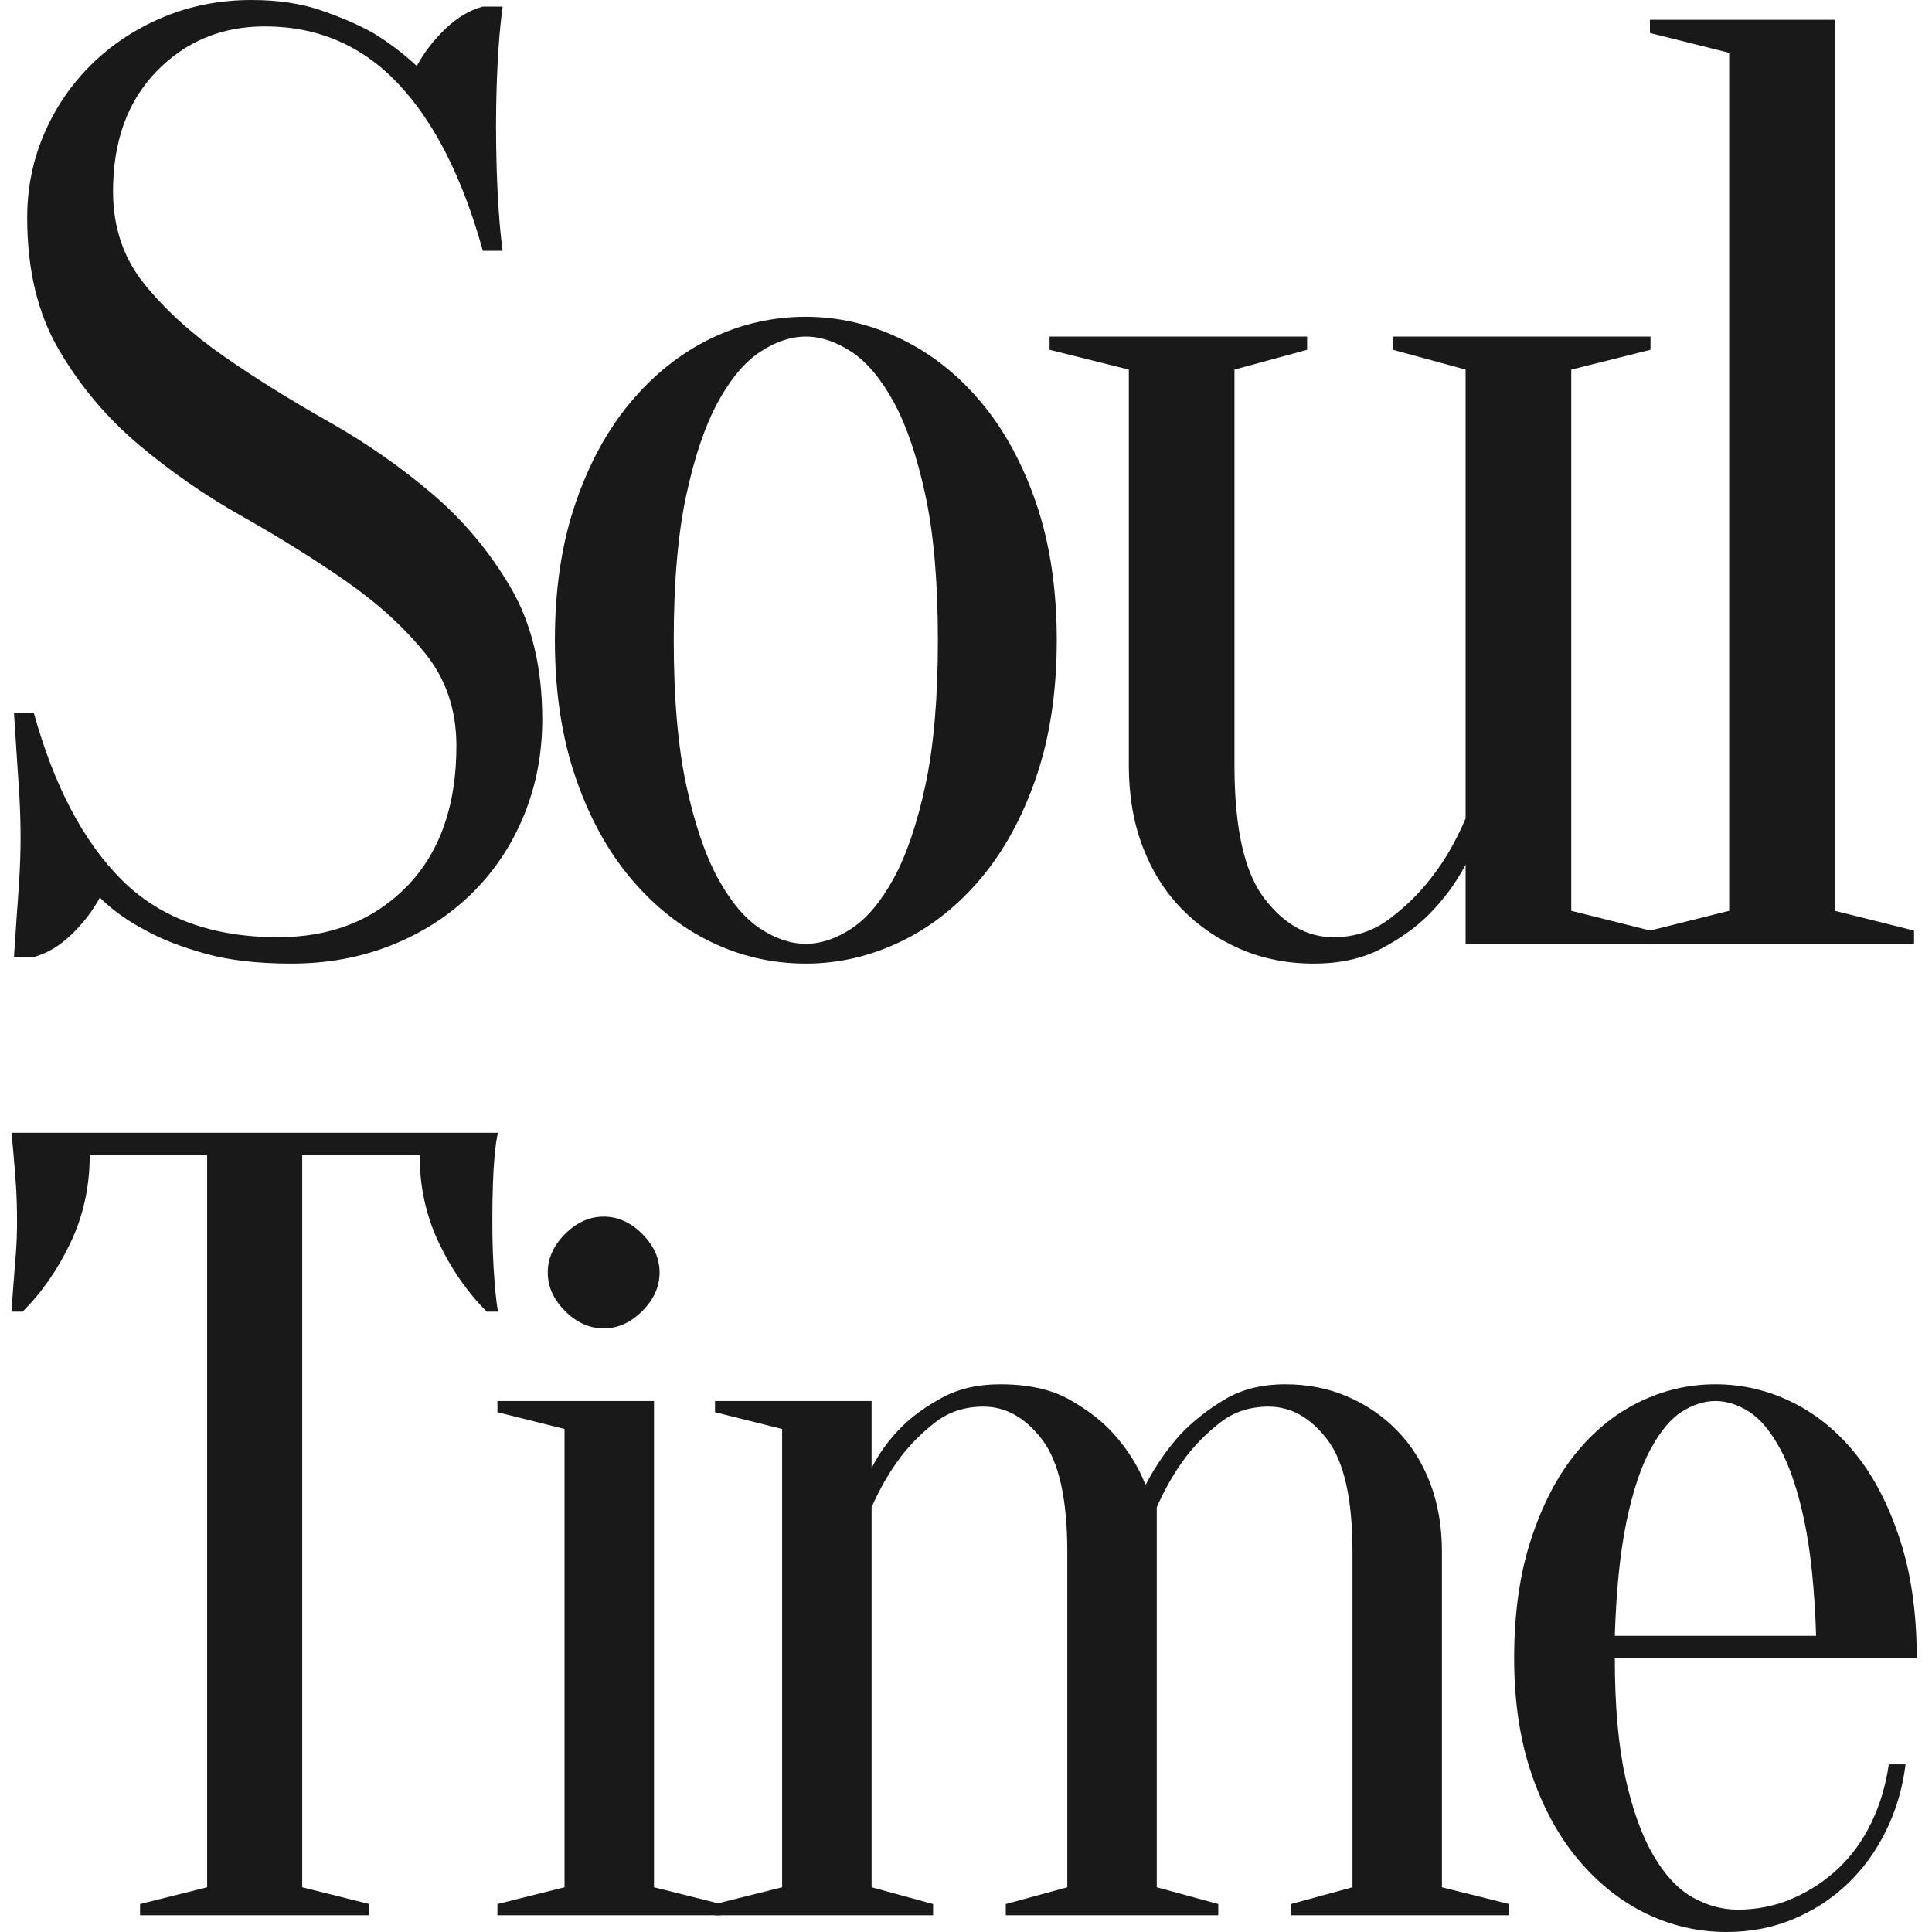
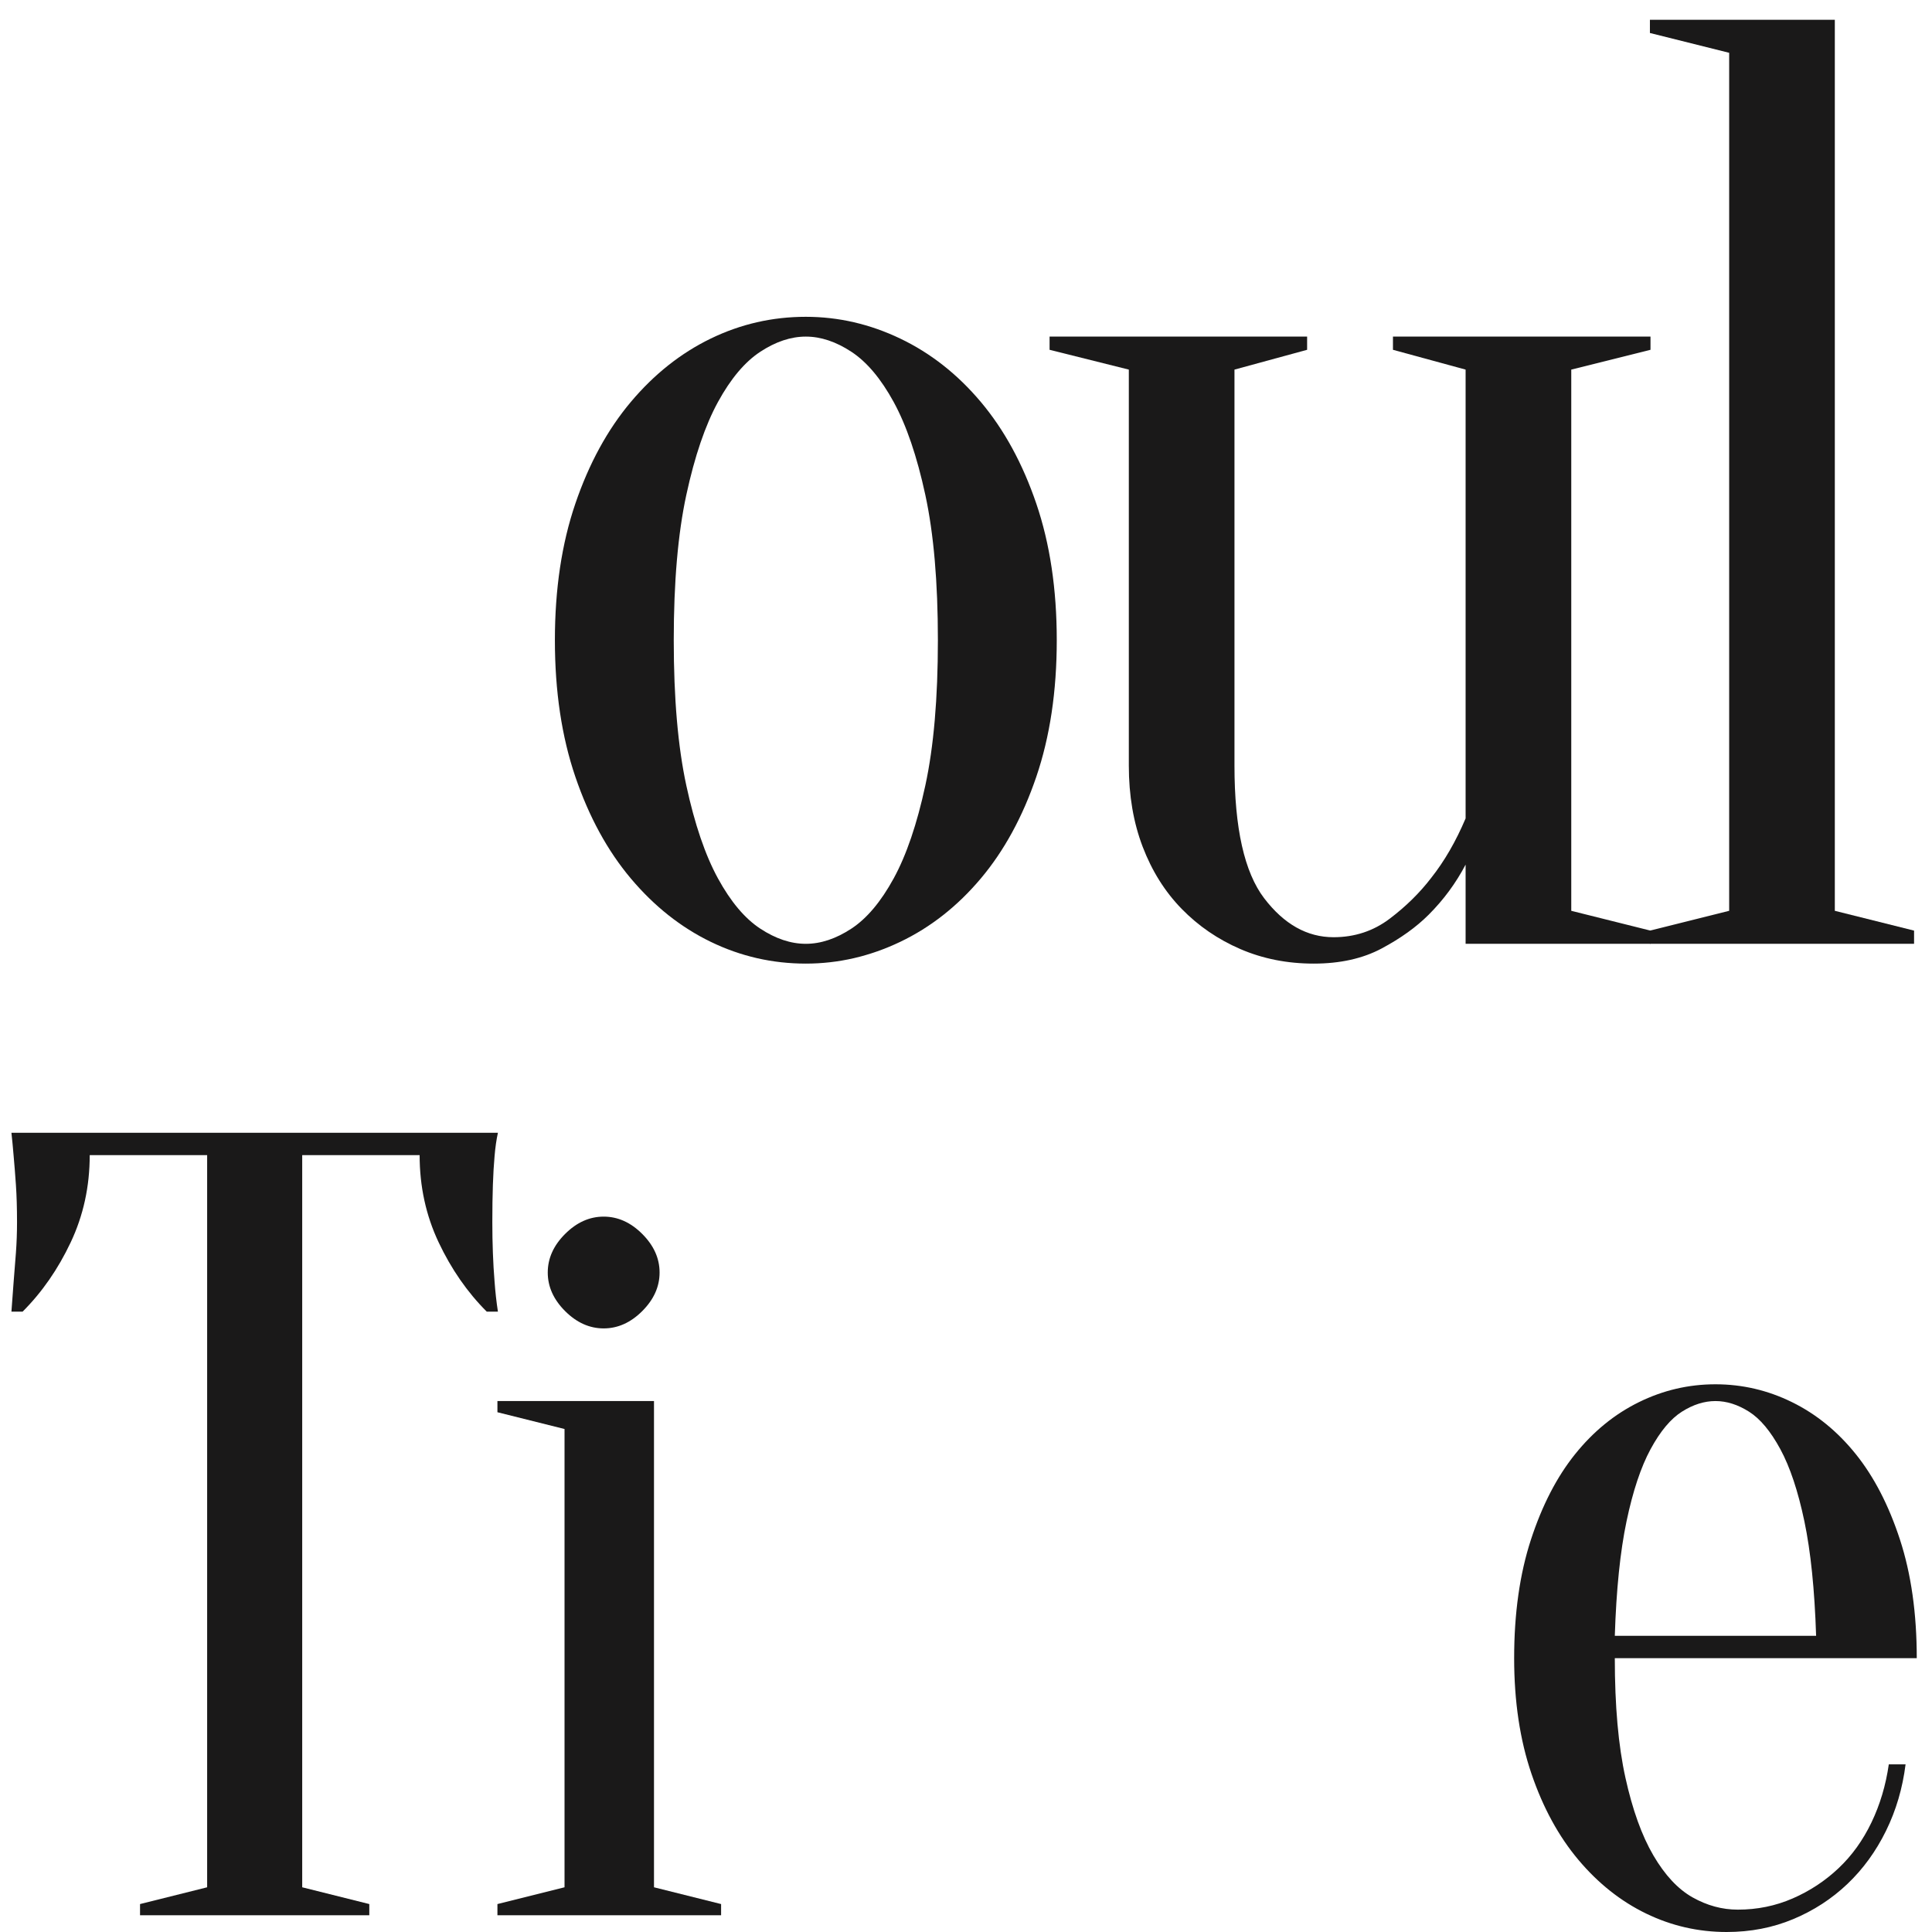
<svg xmlns="http://www.w3.org/2000/svg" width="180" height="180" viewBox="0 0 180 180">
-   <path id="Path" fill="#1a1919" stroke="none" d="M 10.531 17.832 C 10.531 21.194 11.515 24.084 13.484 26.503 C 15.453 28.921 17.914 31.155 20.867 33.205 C 23.82 35.255 27.04 37.264 30.526 39.231 C 34.012 41.199 37.232 43.433 40.185 45.934 C 43.138 48.434 45.599 51.366 47.568 54.727 C 49.537 58.088 50.521 62.188 50.521 67.025 C 50.521 70.223 49.947 73.215 48.798 76.003 C 47.65 78.791 46.03 81.209 43.938 83.259 C 41.846 85.309 39.365 86.908 36.494 88.055 C 33.623 89.203 30.505 89.777 27.142 89.777 C 24.025 89.777 21.359 89.47 19.144 88.855 C 16.929 88.24 15.083 87.522 13.607 86.703 C 11.884 85.801 10.449 84.776 9.3 83.628 C 8.644 84.858 7.762 86.006 6.655 87.072 C 5.547 88.138 4.378 88.834 3.148 89.162 L 1.302 89.162 C 1.384 88.014 1.466 86.785 1.548 85.473 C 1.63 84.407 1.712 83.218 1.794 81.906 C 1.876 80.595 1.917 79.324 1.917 78.094 C 1.917 76.7 1.876 75.327 1.794 73.974 C 1.712 72.621 1.63 71.371 1.548 70.223 C 1.466 68.911 1.384 67.64 1.302 66.411 L 3.148 66.411 C 5.035 73.215 7.762 78.401 11.33 81.968 C 14.899 85.534 19.759 87.318 25.911 87.318 C 30.833 87.318 34.833 85.739 37.909 82.583 C 40.985 79.426 42.523 75.06 42.523 69.485 C 42.523 66.124 41.539 63.233 39.57 60.815 C 37.601 58.396 35.14 56.162 32.187 54.112 C 29.234 52.062 26.014 50.054 22.528 48.086 C 19.041 46.118 15.822 43.884 12.869 41.383 C 9.915 38.883 7.454 35.952 5.486 32.59 C 3.517 29.229 2.533 25.129 2.533 20.292 C 2.533 17.504 3.066 14.881 4.132 12.421 C 5.199 9.961 6.675 7.809 8.562 5.964 C 10.449 4.12 12.663 2.664 15.206 1.598 C 17.749 0.533 20.497 -0 23.451 -0 C 25.911 -0 28.086 0.328 29.972 0.984 C 31.859 1.639 33.458 2.336 34.771 3.074 C 36.248 3.976 37.601 5.001 38.831 6.149 C 39.488 4.919 40.37 3.771 41.477 2.705 C 42.584 1.639 43.753 0.942 44.984 0.615 L 46.83 0.615 C 46.666 1.844 46.542 3.074 46.461 4.304 C 46.378 5.452 46.317 6.661 46.276 7.932 C 46.235 9.203 46.214 10.453 46.214 11.683 C 46.214 13.077 46.235 14.45 46.276 15.803 C 46.317 17.156 46.378 18.406 46.461 19.554 C 46.542 20.866 46.666 22.137 46.83 23.366 L 44.984 23.366 C 43.097 16.561 40.472 11.376 37.109 7.809 C 33.746 4.243 29.603 2.459 24.681 2.459 C 20.662 2.459 17.298 3.853 14.591 6.641 C 11.884 9.428 10.531 13.159 10.531 17.832" />
  <path id="path1" fill="#1a1919" stroke="none" d="M 75.077 31.36 C 73.682 31.36 72.267 31.832 70.832 32.775 C 69.396 33.718 68.084 35.275 66.894 37.448 C 65.705 39.621 64.72 42.511 63.941 46.118 C 63.162 49.726 62.772 54.235 62.772 59.646 C 62.772 65.058 63.162 69.567 63.941 73.175 C 64.72 76.782 65.705 79.672 66.894 81.845 C 68.084 84.018 69.396 85.575 70.832 86.518 C 72.267 87.461 73.682 87.933 75.077 87.933 C 76.471 87.933 77.886 87.461 79.322 86.518 C 80.758 85.575 82.07 84.018 83.259 81.845 C 84.449 79.672 85.433 76.782 86.212 73.175 C 86.992 69.567 87.381 65.058 87.381 59.646 C 87.381 54.235 86.992 49.726 86.212 46.118 C 85.433 42.511 84.449 39.621 83.259 37.448 C 82.07 35.275 80.758 33.718 79.322 32.775 C 77.886 31.832 76.471 31.36 75.077 31.36 Z M 75.077 29.516 C 78.112 29.516 81.045 30.192 83.875 31.545 C 86.705 32.898 89.207 34.865 91.381 37.448 C 93.554 40.031 95.277 43.187 96.549 46.918 C 97.82 50.648 98.456 54.891 98.456 59.646 C 98.456 64.402 97.82 68.645 96.549 72.375 C 95.277 76.106 93.554 79.262 91.381 81.845 C 89.207 84.427 86.705 86.395 83.875 87.748 C 81.045 89.101 78.112 89.777 75.077 89.777 C 71.96 89.777 69.006 89.101 66.217 87.748 C 63.428 86.395 60.947 84.427 58.773 81.845 C 56.599 79.262 54.877 76.106 53.605 72.375 C 52.333 68.645 51.698 64.402 51.698 59.646 C 51.698 54.891 52.333 50.648 53.605 46.918 C 54.877 43.187 56.599 40.031 58.773 37.448 C 60.947 34.865 63.428 32.898 66.217 31.545 C 69.006 30.192 71.96 29.516 75.077 29.516" />
  <path id="path2" fill="#1a1919" stroke="none" d="M 146.391 34.435 L 146.391 84.858 L 153.773 86.703 L 153.773 87.933 L 136.547 87.933 L 136.547 80.554 C 135.644 82.275 134.496 83.833 133.101 85.227 C 131.953 86.375 130.497 87.42 128.733 88.363 C 126.97 89.306 124.857 89.777 122.396 89.777 C 119.935 89.777 117.659 89.326 115.567 88.425 C 113.475 87.522 111.65 86.272 110.091 84.674 C 108.533 83.075 107.323 81.148 106.461 78.893 C 105.6 76.639 105.17 74.117 105.17 71.33 L 105.17 34.435 L 97.787 32.59 L 97.787 31.36 L 121.781 31.36 L 121.781 32.59 L 115.013 34.435 L 115.013 71.33 C 115.013 77.151 115.936 81.271 117.782 83.69 C 119.628 86.108 121.781 87.318 124.242 87.318 C 126.211 87.318 127.954 86.744 129.472 85.596 C 130.989 84.448 132.281 83.177 133.347 81.783 C 134.578 80.226 135.644 78.381 136.547 76.249 L 136.547 34.435 L 129.779 32.59 L 129.779 31.36 L 153.773 31.36 L 153.773 32.59 L 146.391 34.435" />
  <path id="path3" fill="#1a1919" stroke="none" d="M 161.103 84.858 L 161.103 4.919 L 153.719 3.074 L 153.719 1.844 L 170.946 1.844 L 170.946 84.858 L 178.329 86.703 L 178.329 87.933 L 153.719 87.933 L 153.719 86.703 L 161.103 84.858" />
  <path id="path4" fill="#1a1919" stroke="none" d="M 28.156 175.834 L 34.407 177.397 L 34.407 178.438 L 13.047 178.438 L 13.047 177.397 L 19.299 175.834 L 19.299 107.623 L 8.359 107.623 C 8.359 110.539 7.768 113.246 6.587 115.746 C 5.407 118.245 3.913 120.397 2.107 122.202 L 1.065 122.202 C 1.135 121.3 1.204 120.363 1.273 119.391 C 1.343 118.558 1.412 117.672 1.482 116.735 C 1.551 115.798 1.586 114.843 1.586 113.871 C 1.586 112.552 1.551 111.389 1.482 110.382 C 1.412 109.376 1.343 108.491 1.273 107.727 C 1.204 106.894 1.135 106.165 1.065 105.54 L 46.39 105.54 C 46.251 106.165 46.146 106.894 46.077 107.727 C 46.008 108.491 45.955 109.376 45.921 110.382 C 45.886 111.389 45.869 112.552 45.869 113.871 C 45.869 114.843 45.886 115.798 45.921 116.735 C 45.955 117.672 46.008 118.558 46.077 119.391 C 46.146 120.363 46.251 121.3 46.39 122.202 L 45.348 122.202 C 43.542 120.397 42.048 118.245 40.867 115.746 C 39.686 113.246 39.096 110.539 39.096 107.623 L 28.156 107.623 L 28.156 175.834" />
  <path id="path5" fill="#1a1919" stroke="none" d="M 52.596 175.834 L 52.596 133.137 L 46.344 131.575 L 46.344 130.533 L 60.931 130.533 L 60.931 175.834 L 67.183 177.397 L 67.183 178.438 L 46.344 178.438 L 46.344 177.397 L 52.596 175.834 Z M 61.452 118.558 C 61.452 119.876 60.914 121.074 59.837 122.15 C 58.761 123.226 57.562 123.764 56.243 123.764 C 54.923 123.764 53.725 123.226 52.648 122.15 C 51.571 121.074 51.033 119.876 51.033 118.558 C 51.033 117.238 51.571 116.041 52.648 114.965 C 53.725 113.888 54.923 113.35 56.243 113.35 C 57.562 113.35 58.761 113.888 59.837 114.965 C 60.914 116.041 61.452 117.238 61.452 118.558" />
-   <path id="path6" fill="#1a1919" stroke="none" d="M 72.868 175.834 L 72.868 133.137 L 66.617 131.575 L 66.617 130.533 L 81.204 130.533 L 81.204 136.782 C 81.898 135.393 82.836 134.109 84.017 132.929 C 84.99 131.957 86.24 131.054 87.768 130.221 C 89.296 129.388 91.102 128.971 93.186 128.971 C 95.826 128.971 97.996 129.457 99.698 130.43 C 101.4 131.401 102.772 132.477 103.814 133.658 C 105.064 135.046 106.037 136.608 106.731 138.344 C 107.635 136.608 108.711 135.046 109.961 133.658 C 111.073 132.477 112.427 131.401 114.025 130.43 C 115.623 129.457 117.533 128.971 119.756 128.971 C 121.84 128.971 123.767 129.353 125.539 130.117 C 127.31 130.881 128.855 131.939 130.175 133.293 C 131.495 134.647 132.52 136.279 133.249 138.188 C 133.978 140.097 134.343 142.232 134.343 144.592 L 134.343 175.834 L 140.595 177.396 L 140.595 178.438 L 120.277 178.438 L 120.277 177.396 L 126.007 175.834 L 126.007 144.592 C 126.007 139.663 125.226 136.175 123.663 134.126 C 122.1 132.078 120.277 131.054 118.193 131.054 C 116.456 131.054 114.963 131.54 113.712 132.512 C 112.462 133.484 111.386 134.56 110.482 135.74 C 109.441 137.129 108.537 138.691 107.773 140.427 L 107.773 175.834 L 113.504 177.396 L 113.504 178.438 L 93.707 178.438 L 93.707 177.396 L 99.438 175.834 L 99.438 144.592 C 99.438 139.663 98.656 136.175 97.094 134.126 C 95.531 132.078 93.707 131.054 91.623 131.054 C 89.887 131.054 88.393 131.54 87.143 132.512 C 85.893 133.484 84.816 134.56 83.913 135.74 C 82.871 137.129 81.968 138.691 81.204 140.427 L 81.204 175.834 L 86.934 177.396 L 86.934 178.438 L 66.617 178.438 L 66.617 177.396 L 72.868 175.834" />
  <path id="path7" fill="#1a1919" stroke="none" d="M 150.448 154.486 C 150.448 158.929 150.777 162.643 151.438 165.629 C 152.097 168.614 152.965 171.027 154.042 172.866 C 155.119 174.706 156.334 176.008 157.689 176.772 C 159.044 177.535 160.45 177.917 161.909 177.917 C 163.715 177.917 165.417 177.57 167.014 176.876 C 168.612 176.182 170.036 175.244 171.286 174.064 C 172.537 172.884 173.561 171.461 174.36 169.794 C 175.159 168.128 175.697 166.323 175.975 164.379 L 177.538 164.379 C 177.26 166.601 176.653 168.666 175.715 170.575 C 174.777 172.485 173.579 174.133 172.12 175.522 C 170.661 176.91 168.977 178.004 167.066 178.802 C 165.156 179.601 163.09 180 160.867 180 C 158.227 180 155.727 179.427 153.365 178.282 C 151.003 177.136 148.902 175.47 147.061 173.283 C 145.22 171.096 143.762 168.423 142.685 165.264 C 141.608 162.105 141.07 158.512 141.07 154.486 C 141.07 150.32 141.591 146.64 142.633 143.447 C 143.675 140.253 145.047 137.598 146.749 135.48 C 148.451 133.363 150.43 131.748 152.688 130.638 C 154.945 129.527 157.324 128.971 159.825 128.971 C 162.326 128.971 164.705 129.527 166.962 130.638 C 169.22 131.748 171.2 133.363 172.902 135.48 C 174.603 137.598 175.975 140.253 177.017 143.447 C 178.059 146.64 178.58 150.32 178.58 154.486 L 150.448 154.486 Z M 159.825 130.533 C 158.783 130.533 157.741 130.863 156.699 131.523 C 155.657 132.182 154.685 133.345 153.782 135.012 C 152.879 136.678 152.132 138.917 151.542 141.729 C 150.951 144.54 150.586 148.099 150.448 152.403 L 169.203 152.403 C 169.064 148.099 168.699 144.54 168.109 141.729 C 167.518 138.917 166.771 136.678 165.868 135.012 C 164.965 133.345 163.993 132.182 162.951 131.523 C 161.909 130.863 160.867 130.533 159.825 130.533" />
</svg>